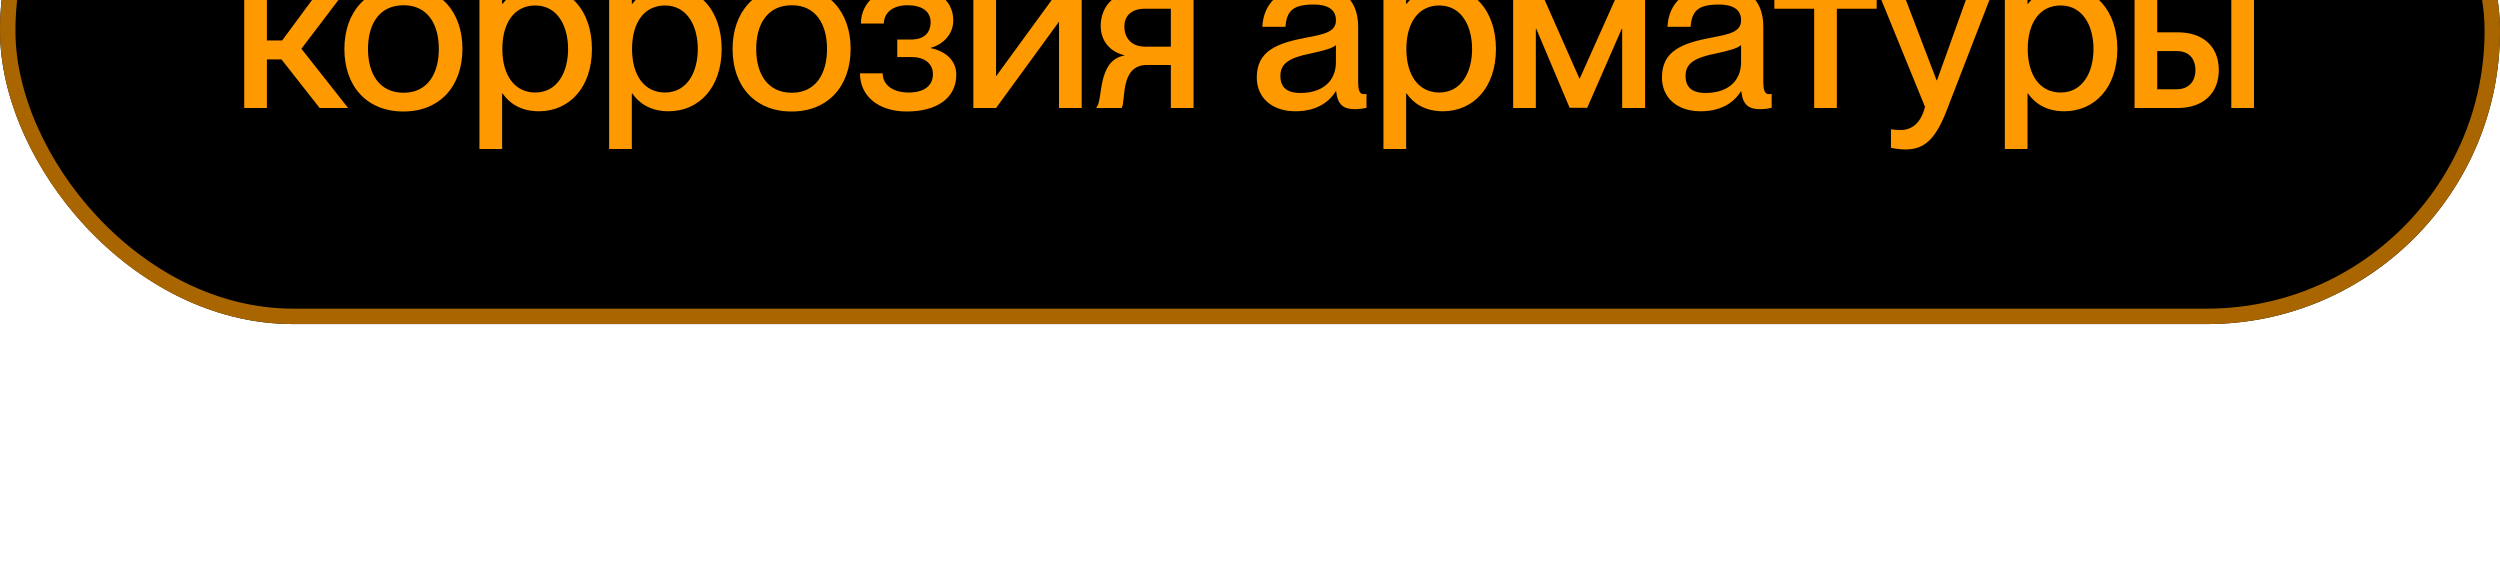
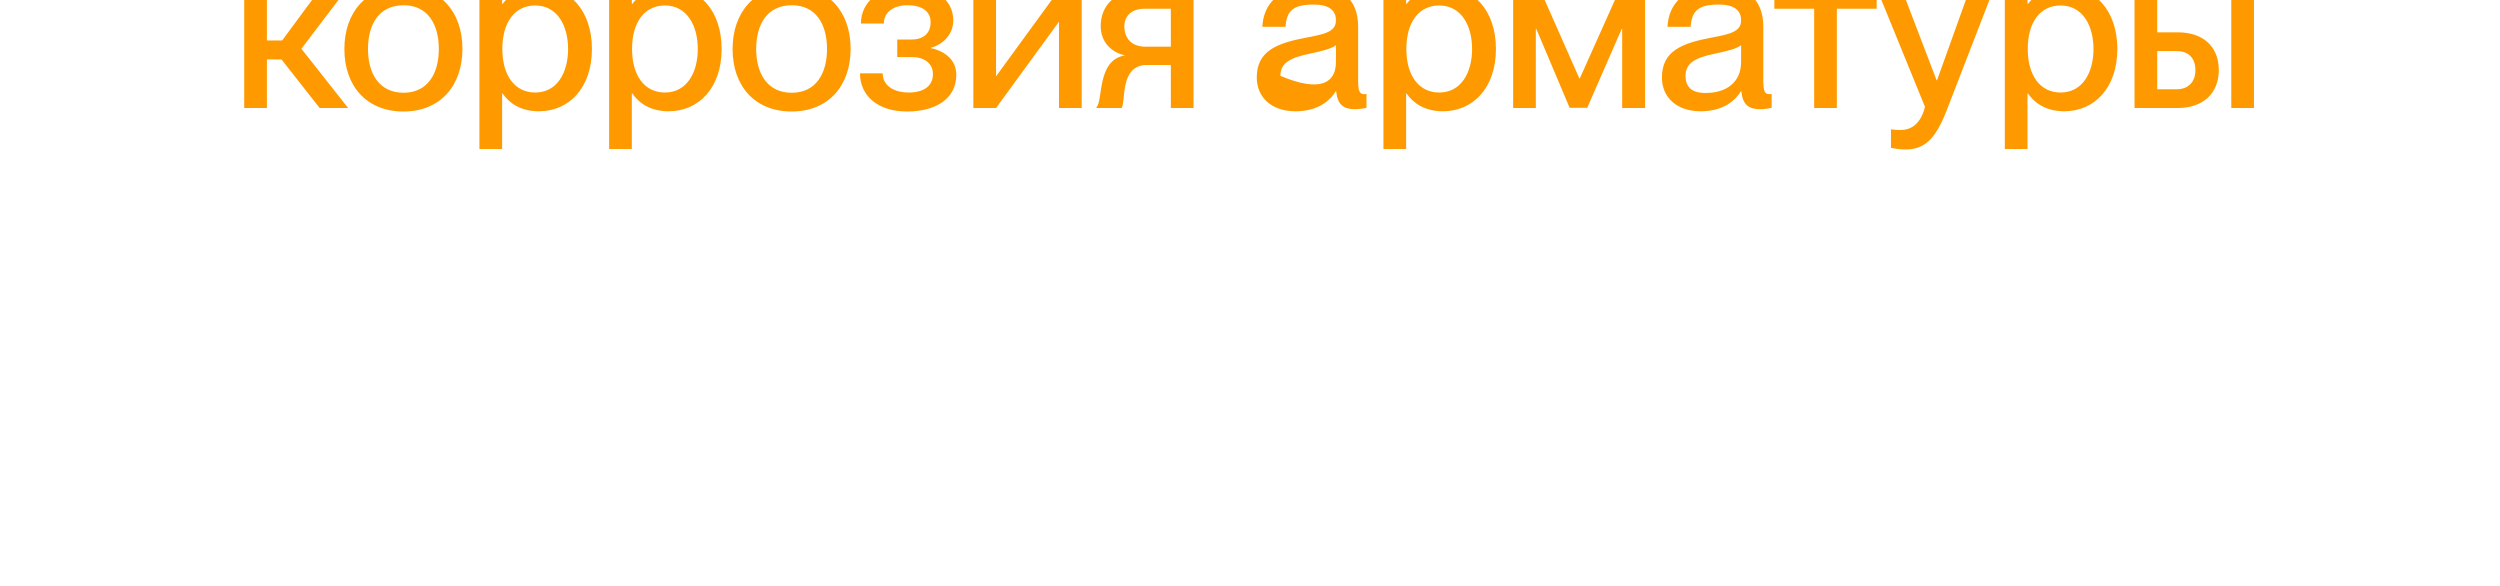
<svg xmlns="http://www.w3.org/2000/svg" width="162" height="38" viewBox="0 0 162 38" fill="none">
  <g filter="url(#filter0_ii_1986_1766)">
-     <rect width="162" height="38" rx="19" fill="black" />
-     <rect x="0.5" y="0.5" width="161" height="37" rx="18.5" stroke="#A96600" />
-     <path d="M20.715 24L18.24 20.85H17.295V24H15.825V16.35H17.295V19.62H18.285L20.7 16.35H22.425L19.53 20.16L22.56 24H20.715ZM26.141 24.225C23.756 24.225 22.316 22.575 22.316 20.175C22.316 17.79 23.756 16.11 26.156 16.11C28.526 16.11 29.966 17.775 29.966 20.16C29.966 22.56 28.526 24.225 26.141 24.225ZM23.846 20.175C23.846 21.765 24.566 23.01 26.156 23.01C27.716 23.01 28.436 21.765 28.436 20.175C28.436 18.57 27.716 17.34 26.156 17.34C24.566 17.34 23.846 18.57 23.846 20.175ZM34.922 24.21C33.722 24.21 32.987 23.67 32.567 23.055H32.537V26.655H31.067V16.35H32.537V17.25H32.567C32.987 16.71 33.722 16.125 34.922 16.125C36.872 16.125 38.357 17.655 38.357 20.175C38.357 22.695 36.872 24.21 34.922 24.21ZM32.552 20.175C32.552 21.9 33.362 22.995 34.682 22.995C36.122 22.995 36.812 21.675 36.812 20.175C36.812 18.675 36.122 17.355 34.682 17.355C33.362 17.355 32.552 18.435 32.552 20.175ZM43.327 24.21C42.127 24.21 41.392 23.67 40.972 23.055H40.942V26.655H39.472V16.35H40.942V17.25H40.972C41.392 16.71 42.127 16.125 43.327 16.125C45.277 16.125 46.762 17.655 46.762 20.175C46.762 22.695 45.277 24.21 43.327 24.21ZM40.957 20.175C40.957 21.9 41.767 22.995 43.087 22.995C44.527 22.995 45.217 21.675 45.217 20.175C45.217 18.675 44.527 17.355 43.087 17.355C41.767 17.355 40.957 18.435 40.957 20.175ZM51.296 24.225C48.911 24.225 47.471 22.575 47.471 20.175C47.471 17.79 48.911 16.11 51.311 16.11C53.681 16.11 55.121 17.775 55.121 20.16C55.121 22.56 53.681 24.225 51.296 24.225ZM49.001 20.175C49.001 21.765 49.721 23.01 51.311 23.01C52.871 23.01 53.591 21.765 53.591 20.175C53.591 18.57 52.871 17.34 51.311 17.34C49.721 17.34 49.001 18.57 49.001 20.175ZM58.758 24.225C56.928 24.225 55.727 23.235 55.727 21.75H57.197C57.197 22.47 57.812 22.995 58.892 22.995C59.852 22.995 60.453 22.575 60.453 21.81C60.453 21.12 59.913 20.7 59.102 20.7H58.142V19.56H59.057C59.883 19.56 60.303 19.125 60.303 18.435C60.303 17.715 59.718 17.34 58.803 17.34C57.828 17.34 57.273 17.85 57.273 18.525H55.788C55.788 17.1 57.017 16.11 58.833 16.11C60.483 16.11 61.773 16.89 61.773 18.33C61.773 19.14 61.203 19.86 60.303 20.1V20.115C61.367 20.34 61.968 20.985 61.968 21.84C61.968 23.355 60.708 24.225 58.758 24.225ZM63.074 24V16.35H64.544V21.945L68.624 16.35H70.094V24H68.624V18.405L64.544 24H63.074ZM71.056 23.94C71.491 23.505 71.071 20.91 72.871 20.595V20.58C72.001 20.385 71.326 19.71 71.326 18.69C71.326 17.355 72.256 16.35 74.086 16.35H77.341V24H75.871V21.21H74.326C72.526 21.21 72.976 23.61 72.676 24H71.056V23.94ZM72.856 18.705C72.856 19.335 73.201 20.025 74.221 20.025H75.871V17.565H74.191C73.216 17.565 72.856 18.135 72.856 18.705ZM83.944 24.21C82.413 24.21 81.439 23.325 81.439 22.02C81.439 20.31 82.728 19.8 84.633 19.44C85.834 19.215 86.569 19.065 86.569 18.315C86.569 17.76 86.239 17.295 85.114 17.295C83.778 17.295 83.374 17.715 83.299 18.735H81.799C81.874 17.265 82.834 16.11 85.174 16.11C86.749 16.11 88.008 16.77 88.008 18.75V22.26C88.008 22.815 88.084 23.1 88.368 23.1C88.413 23.1 88.459 23.1 88.549 23.085V23.985C88.293 24.045 88.038 24.075 87.799 24.075C87.064 24.075 86.674 23.79 86.584 22.92H86.553C86.058 23.715 85.189 24.21 83.944 24.21ZM82.969 21.915C82.969 22.635 83.359 23.025 84.273 23.025C85.594 23.025 86.569 22.35 86.569 21.015V19.92C86.329 20.145 85.668 20.31 84.888 20.475C83.538 20.745 82.969 21.12 82.969 21.915ZM93.502 24.21C92.302 24.21 91.567 23.67 91.147 23.055H91.117V26.655H89.647V16.35H91.117V17.25H91.147C91.567 16.71 92.302 16.125 93.502 16.125C95.452 16.125 96.937 17.655 96.937 20.175C96.937 22.695 95.452 24.21 93.502 24.21ZM91.132 20.175C91.132 21.9 91.942 22.995 93.262 22.995C94.702 22.995 95.392 21.675 95.392 20.175C95.392 18.675 94.702 17.355 93.262 17.355C91.942 17.355 91.132 18.435 91.132 20.175ZM98.052 24V16.35H99.807L102.342 22.08H102.372L104.937 16.35H106.602V24H105.117V18.87H105.087L102.852 23.985H101.712L99.552 18.87H99.522V24H98.052ZM110.198 24.21C108.668 24.21 107.693 23.325 107.693 22.02C107.693 20.31 108.983 19.8 110.888 19.44C112.088 19.215 112.823 19.065 112.823 18.315C112.823 17.76 112.493 17.295 111.368 17.295C110.033 17.295 109.628 17.715 109.553 18.735H108.053C108.128 17.265 109.088 16.11 111.428 16.11C113.003 16.11 114.263 16.77 114.263 18.75V22.26C114.263 22.815 114.338 23.1 114.623 23.1C114.668 23.1 114.713 23.1 114.803 23.085V23.985C114.548 24.045 114.293 24.075 114.053 24.075C113.318 24.075 112.928 23.79 112.838 22.92H112.808C112.313 23.715 111.443 24.21 110.198 24.21ZM109.223 21.915C109.223 22.635 109.613 23.025 110.528 23.025C111.848 23.025 112.823 22.35 112.823 21.015V19.92C112.583 20.145 111.923 20.31 111.143 20.475C109.793 20.745 109.223 21.12 109.223 21.915ZM117.558 24V17.565H114.978V16.35H121.608V17.565H119.028V24H117.558ZM123.48 26.685C123.15 26.685 122.925 26.655 122.535 26.58V25.38C122.79 25.41 122.925 25.425 123.165 25.425C123.75 25.425 124.44 25.125 124.74 23.925L121.65 16.35H123.255L125.49 22.2H125.52L127.62 16.35H129.165L126.135 24.18C125.4 26.07 124.665 26.685 123.48 26.685ZM133.768 24.21C132.568 24.21 131.833 23.67 131.413 23.055H131.383V26.655H129.913V16.35H131.383V17.25H131.413C131.833 16.71 132.568 16.125 133.768 16.125C135.718 16.125 137.203 17.655 137.203 20.175C137.203 22.695 135.718 24.21 133.768 24.21ZM131.398 20.175C131.398 21.9 132.208 22.995 133.528 22.995C134.968 22.995 135.658 21.675 135.658 20.175C135.658 18.675 134.968 17.355 133.528 17.355C132.208 17.355 131.398 18.435 131.398 20.175ZM138.318 24V16.35H139.788V19.095H141.123C142.788 19.095 143.778 20.04 143.778 21.54C143.778 23.055 142.758 24 141.108 24H138.318ZM139.788 22.785H141.048C141.798 22.785 142.263 22.305 142.263 21.555C142.263 20.79 141.843 20.31 141.048 20.31H139.788V22.785ZM144.588 24V16.35H146.058V24H144.588Z" fill="#FF9900" />
+     <path d="M20.715 24L18.24 20.85H17.295V24H15.825V16.35H17.295V19.62H18.285L20.7 16.35H22.425L19.53 20.16L22.56 24H20.715ZM26.141 24.225C23.756 24.225 22.316 22.575 22.316 20.175C22.316 17.79 23.756 16.11 26.156 16.11C28.526 16.11 29.966 17.775 29.966 20.16C29.966 22.56 28.526 24.225 26.141 24.225ZM23.846 20.175C23.846 21.765 24.566 23.01 26.156 23.01C27.716 23.01 28.436 21.765 28.436 20.175C28.436 18.57 27.716 17.34 26.156 17.34C24.566 17.34 23.846 18.57 23.846 20.175ZM34.922 24.21C33.722 24.21 32.987 23.67 32.567 23.055H32.537V26.655H31.067V16.35H32.537V17.25H32.567C32.987 16.71 33.722 16.125 34.922 16.125C36.872 16.125 38.357 17.655 38.357 20.175C38.357 22.695 36.872 24.21 34.922 24.21ZM32.552 20.175C32.552 21.9 33.362 22.995 34.682 22.995C36.122 22.995 36.812 21.675 36.812 20.175C36.812 18.675 36.122 17.355 34.682 17.355C33.362 17.355 32.552 18.435 32.552 20.175ZM43.327 24.21C42.127 24.21 41.392 23.67 40.972 23.055H40.942V26.655H39.472V16.35H40.942V17.25H40.972C41.392 16.71 42.127 16.125 43.327 16.125C45.277 16.125 46.762 17.655 46.762 20.175C46.762 22.695 45.277 24.21 43.327 24.21ZM40.957 20.175C40.957 21.9 41.767 22.995 43.087 22.995C44.527 22.995 45.217 21.675 45.217 20.175C45.217 18.675 44.527 17.355 43.087 17.355C41.767 17.355 40.957 18.435 40.957 20.175ZM51.296 24.225C48.911 24.225 47.471 22.575 47.471 20.175C47.471 17.79 48.911 16.11 51.311 16.11C53.681 16.11 55.121 17.775 55.121 20.16C55.121 22.56 53.681 24.225 51.296 24.225ZM49.001 20.175C49.001 21.765 49.721 23.01 51.311 23.01C52.871 23.01 53.591 21.765 53.591 20.175C53.591 18.57 52.871 17.34 51.311 17.34C49.721 17.34 49.001 18.57 49.001 20.175ZM58.758 24.225C56.928 24.225 55.727 23.235 55.727 21.75H57.197C57.197 22.47 57.812 22.995 58.892 22.995C59.852 22.995 60.453 22.575 60.453 21.81C60.453 21.12 59.913 20.7 59.102 20.7H58.142V19.56H59.057C59.883 19.56 60.303 19.125 60.303 18.435C60.303 17.715 59.718 17.34 58.803 17.34C57.828 17.34 57.273 17.85 57.273 18.525H55.788C55.788 17.1 57.017 16.11 58.833 16.11C60.483 16.11 61.773 16.89 61.773 18.33C61.773 19.14 61.203 19.86 60.303 20.1V20.115C61.367 20.34 61.968 20.985 61.968 21.84C61.968 23.355 60.708 24.225 58.758 24.225ZM63.074 24V16.35H64.544V21.945L68.624 16.35H70.094V24H68.624V18.405L64.544 24H63.074ZM71.056 23.94C71.491 23.505 71.071 20.91 72.871 20.595V20.58C72.001 20.385 71.326 19.71 71.326 18.69C71.326 17.355 72.256 16.35 74.086 16.35H77.341V24H75.871V21.21H74.326C72.526 21.21 72.976 23.61 72.676 24H71.056V23.94ZM72.856 18.705C72.856 19.335 73.201 20.025 74.221 20.025H75.871V17.565H74.191C73.216 17.565 72.856 18.135 72.856 18.705ZM83.944 24.21C82.413 24.21 81.439 23.325 81.439 22.02C81.439 20.31 82.728 19.8 84.633 19.44C85.834 19.215 86.569 19.065 86.569 18.315C86.569 17.76 86.239 17.295 85.114 17.295C83.778 17.295 83.374 17.715 83.299 18.735H81.799C81.874 17.265 82.834 16.11 85.174 16.11C86.749 16.11 88.008 16.77 88.008 18.75V22.26C88.008 22.815 88.084 23.1 88.368 23.1C88.413 23.1 88.459 23.1 88.549 23.085V23.985C88.293 24.045 88.038 24.075 87.799 24.075C87.064 24.075 86.674 23.79 86.584 22.92H86.553C86.058 23.715 85.189 24.21 83.944 24.21ZM82.969 21.915C85.594 23.025 86.569 22.35 86.569 21.015V19.92C86.329 20.145 85.668 20.31 84.888 20.475C83.538 20.745 82.969 21.12 82.969 21.915ZM93.502 24.21C92.302 24.21 91.567 23.67 91.147 23.055H91.117V26.655H89.647V16.35H91.117V17.25H91.147C91.567 16.71 92.302 16.125 93.502 16.125C95.452 16.125 96.937 17.655 96.937 20.175C96.937 22.695 95.452 24.21 93.502 24.21ZM91.132 20.175C91.132 21.9 91.942 22.995 93.262 22.995C94.702 22.995 95.392 21.675 95.392 20.175C95.392 18.675 94.702 17.355 93.262 17.355C91.942 17.355 91.132 18.435 91.132 20.175ZM98.052 24V16.35H99.807L102.342 22.08H102.372L104.937 16.35H106.602V24H105.117V18.87H105.087L102.852 23.985H101.712L99.552 18.87H99.522V24H98.052ZM110.198 24.21C108.668 24.21 107.693 23.325 107.693 22.02C107.693 20.31 108.983 19.8 110.888 19.44C112.088 19.215 112.823 19.065 112.823 18.315C112.823 17.76 112.493 17.295 111.368 17.295C110.033 17.295 109.628 17.715 109.553 18.735H108.053C108.128 17.265 109.088 16.11 111.428 16.11C113.003 16.11 114.263 16.77 114.263 18.75V22.26C114.263 22.815 114.338 23.1 114.623 23.1C114.668 23.1 114.713 23.1 114.803 23.085V23.985C114.548 24.045 114.293 24.075 114.053 24.075C113.318 24.075 112.928 23.79 112.838 22.92H112.808C112.313 23.715 111.443 24.21 110.198 24.21ZM109.223 21.915C109.223 22.635 109.613 23.025 110.528 23.025C111.848 23.025 112.823 22.35 112.823 21.015V19.92C112.583 20.145 111.923 20.31 111.143 20.475C109.793 20.745 109.223 21.12 109.223 21.915ZM117.558 24V17.565H114.978V16.35H121.608V17.565H119.028V24H117.558ZM123.48 26.685C123.15 26.685 122.925 26.655 122.535 26.58V25.38C122.79 25.41 122.925 25.425 123.165 25.425C123.75 25.425 124.44 25.125 124.74 23.925L121.65 16.35H123.255L125.49 22.2H125.52L127.62 16.35H129.165L126.135 24.18C125.4 26.07 124.665 26.685 123.48 26.685ZM133.768 24.21C132.568 24.21 131.833 23.67 131.413 23.055H131.383V26.655H129.913V16.35H131.383V17.25H131.413C131.833 16.71 132.568 16.125 133.768 16.125C135.718 16.125 137.203 17.655 137.203 20.175C137.203 22.695 135.718 24.21 133.768 24.21ZM131.398 20.175C131.398 21.9 132.208 22.995 133.528 22.995C134.968 22.995 135.658 21.675 135.658 20.175C135.658 18.675 134.968 17.355 133.528 17.355C132.208 17.355 131.398 18.435 131.398 20.175ZM138.318 24V16.35H139.788V19.095H141.123C142.788 19.095 143.778 20.04 143.778 21.54C143.778 23.055 142.758 24 141.108 24H138.318ZM139.788 22.785H141.048C141.798 22.785 142.263 22.305 142.263 21.555C142.263 20.79 141.843 20.31 141.048 20.31H139.788V22.785ZM144.588 24V16.35H146.058V24H144.588Z" fill="#FF9900" />
  </g>
  <defs>
    <filter id="filter0_ii_1986_1766" x="0" y="-17" width="162" height="55" filterUnits="userSpaceOnUse" color-interpolation-filters="sRGB">
      <feFlood flood-opacity="0" result="BackgroundImageFix" />
      <feBlend mode="normal" in="SourceGraphic" in2="BackgroundImageFix" result="shape" />
      <feColorMatrix in="SourceAlpha" type="matrix" values="0 0 0 0 0 0 0 0 0 0 0 0 0 0 0 0 0 0 127 0" result="hardAlpha" />
      <feOffset />
      <feGaussianBlur stdDeviation="10" />
      <feComposite in2="hardAlpha" operator="arithmetic" k2="-1" k3="1" />
      <feColorMatrix type="matrix" values="0 0 0 0 1 0 0 0 0 0.6 0 0 0 0 0 0 0 0 0.4 0" />
      <feBlend mode="normal" in2="shape" result="effect1_innerShadow_1986_1766" />
      <feColorMatrix in="SourceAlpha" type="matrix" values="0 0 0 0 0 0 0 0 0 0 0 0 0 0 0 0 0 0 127 0" result="hardAlpha" />
      <feOffset dy="-17" />
      <feGaussianBlur stdDeviation="15" />
      <feComposite in2="hardAlpha" operator="arithmetic" k2="-1" k3="1" />
      <feColorMatrix type="matrix" values="0 0 0 0 1 0 0 0 0 0.6 0 0 0 0 0 0 0 0 0.3 0" />
      <feBlend mode="normal" in2="effect1_innerShadow_1986_1766" result="effect2_innerShadow_1986_1766" />
    </filter>
  </defs>
</svg>